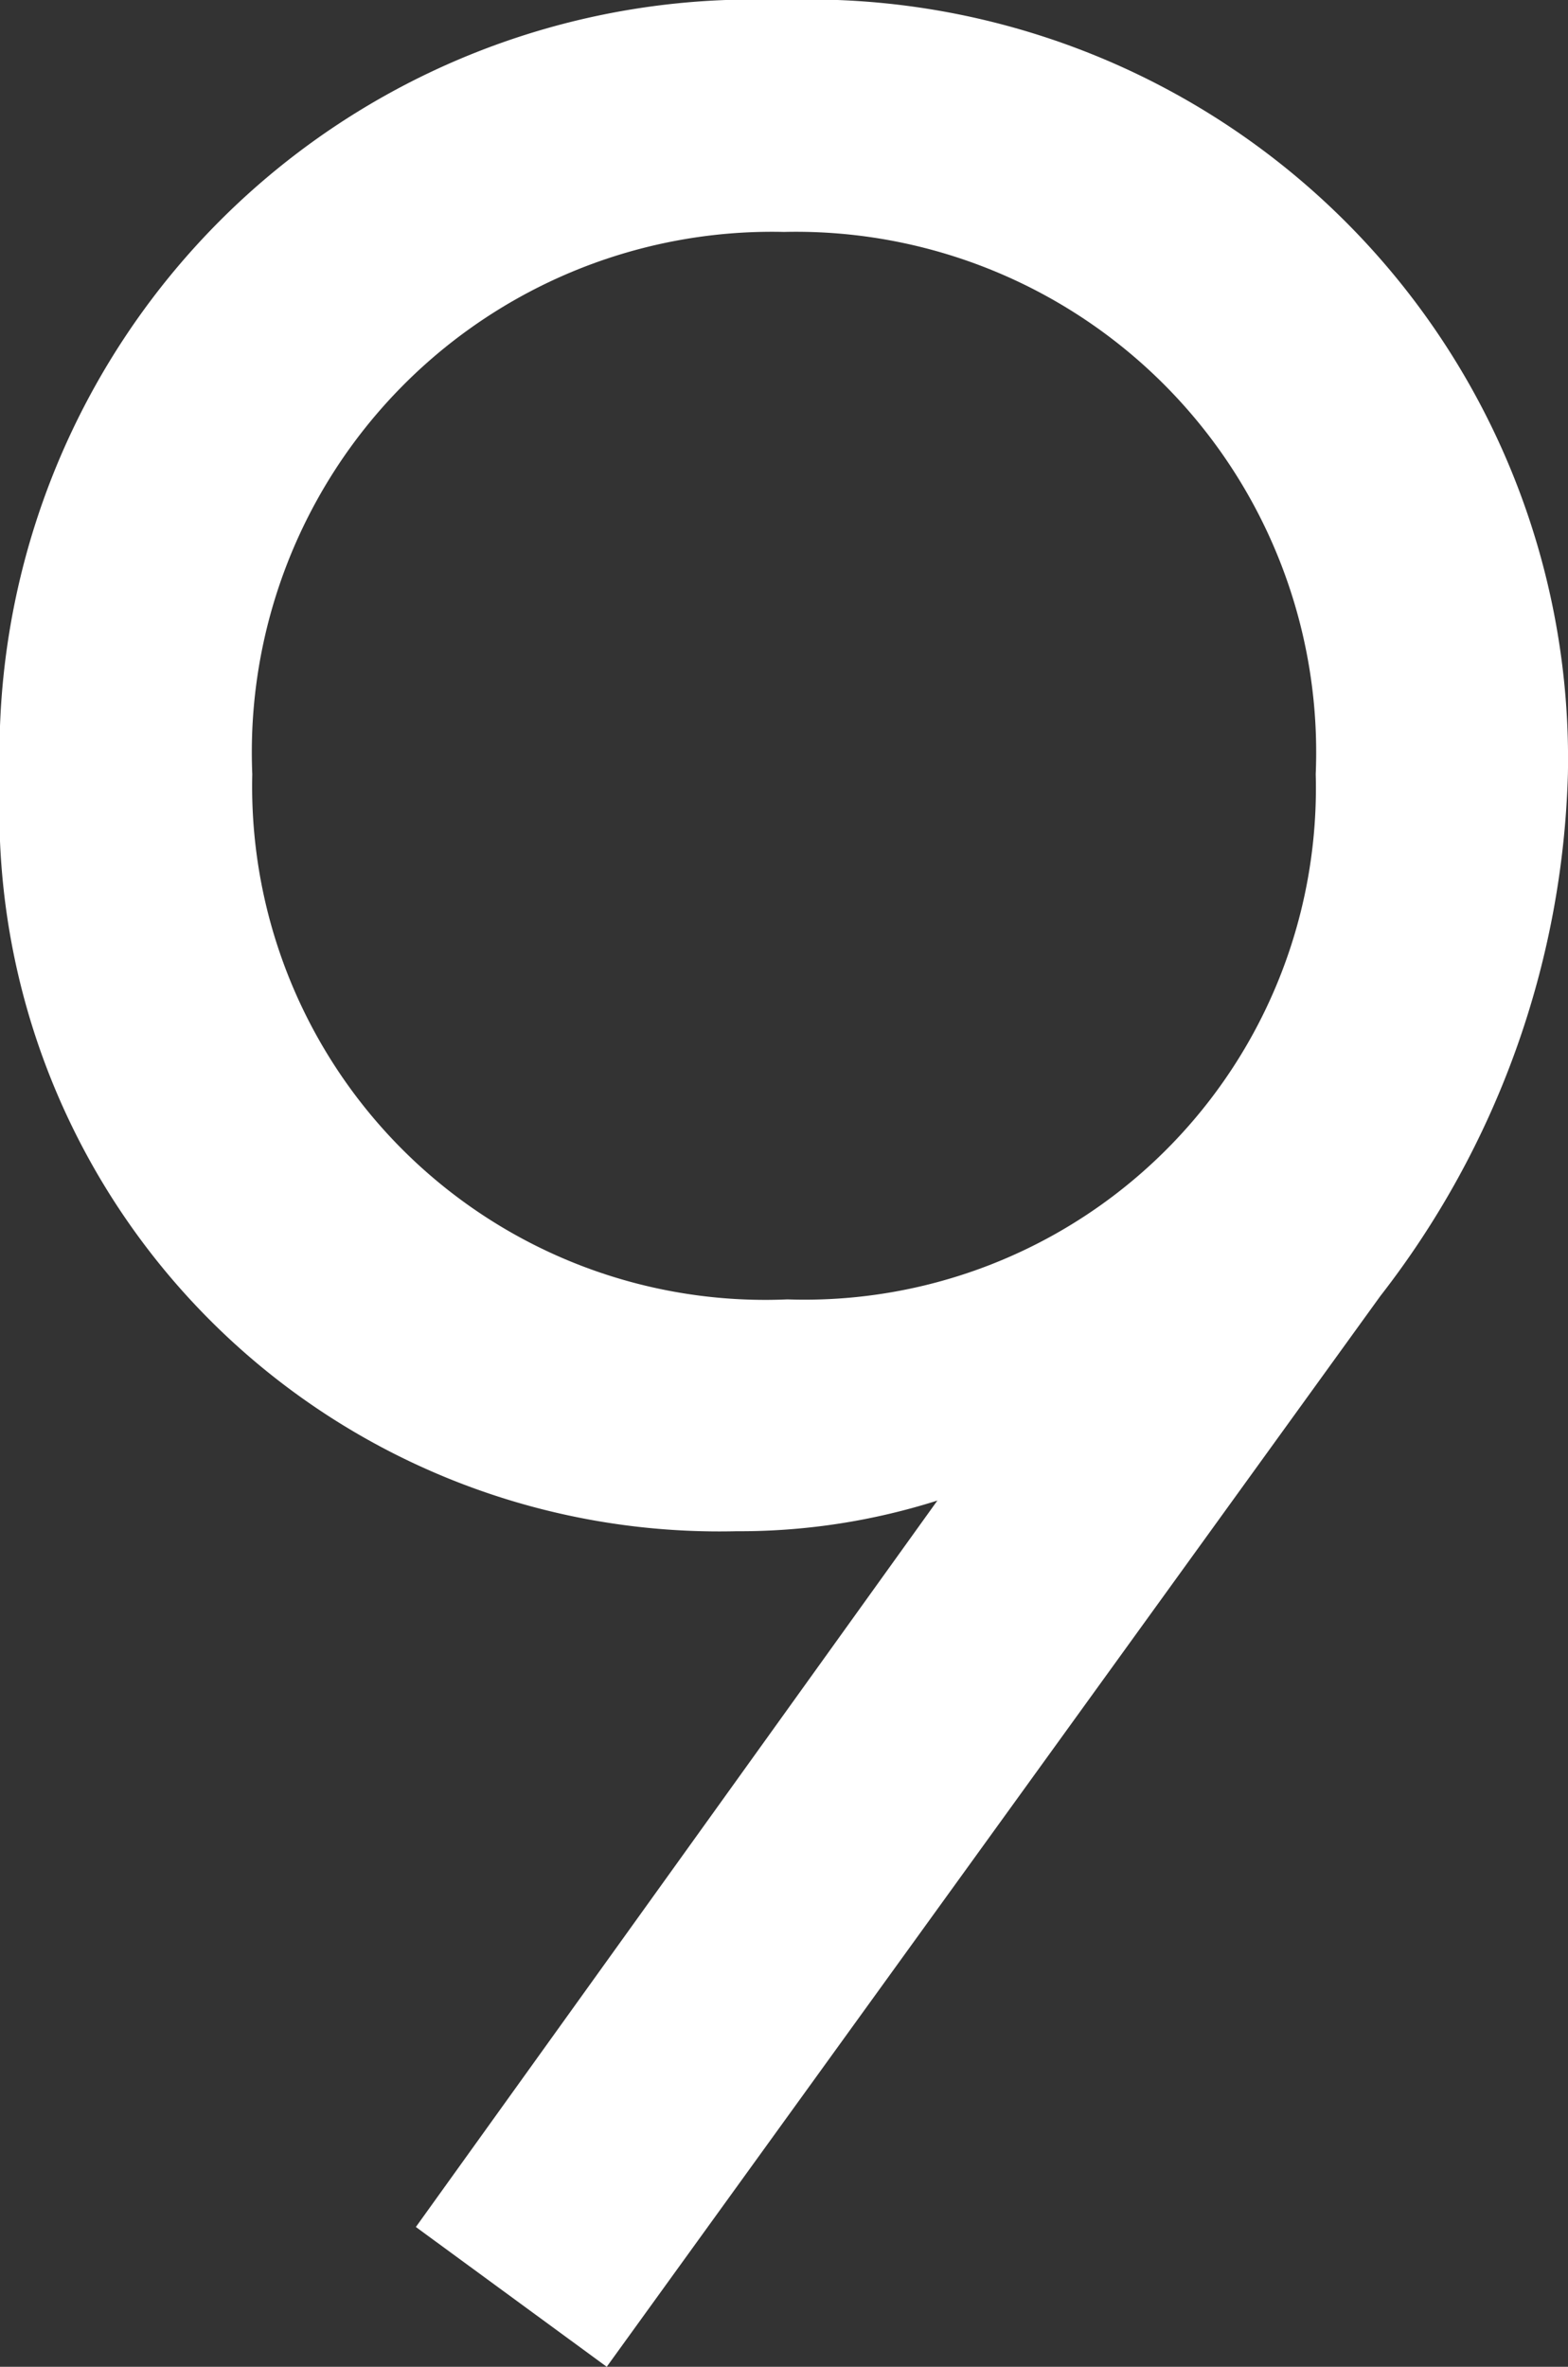
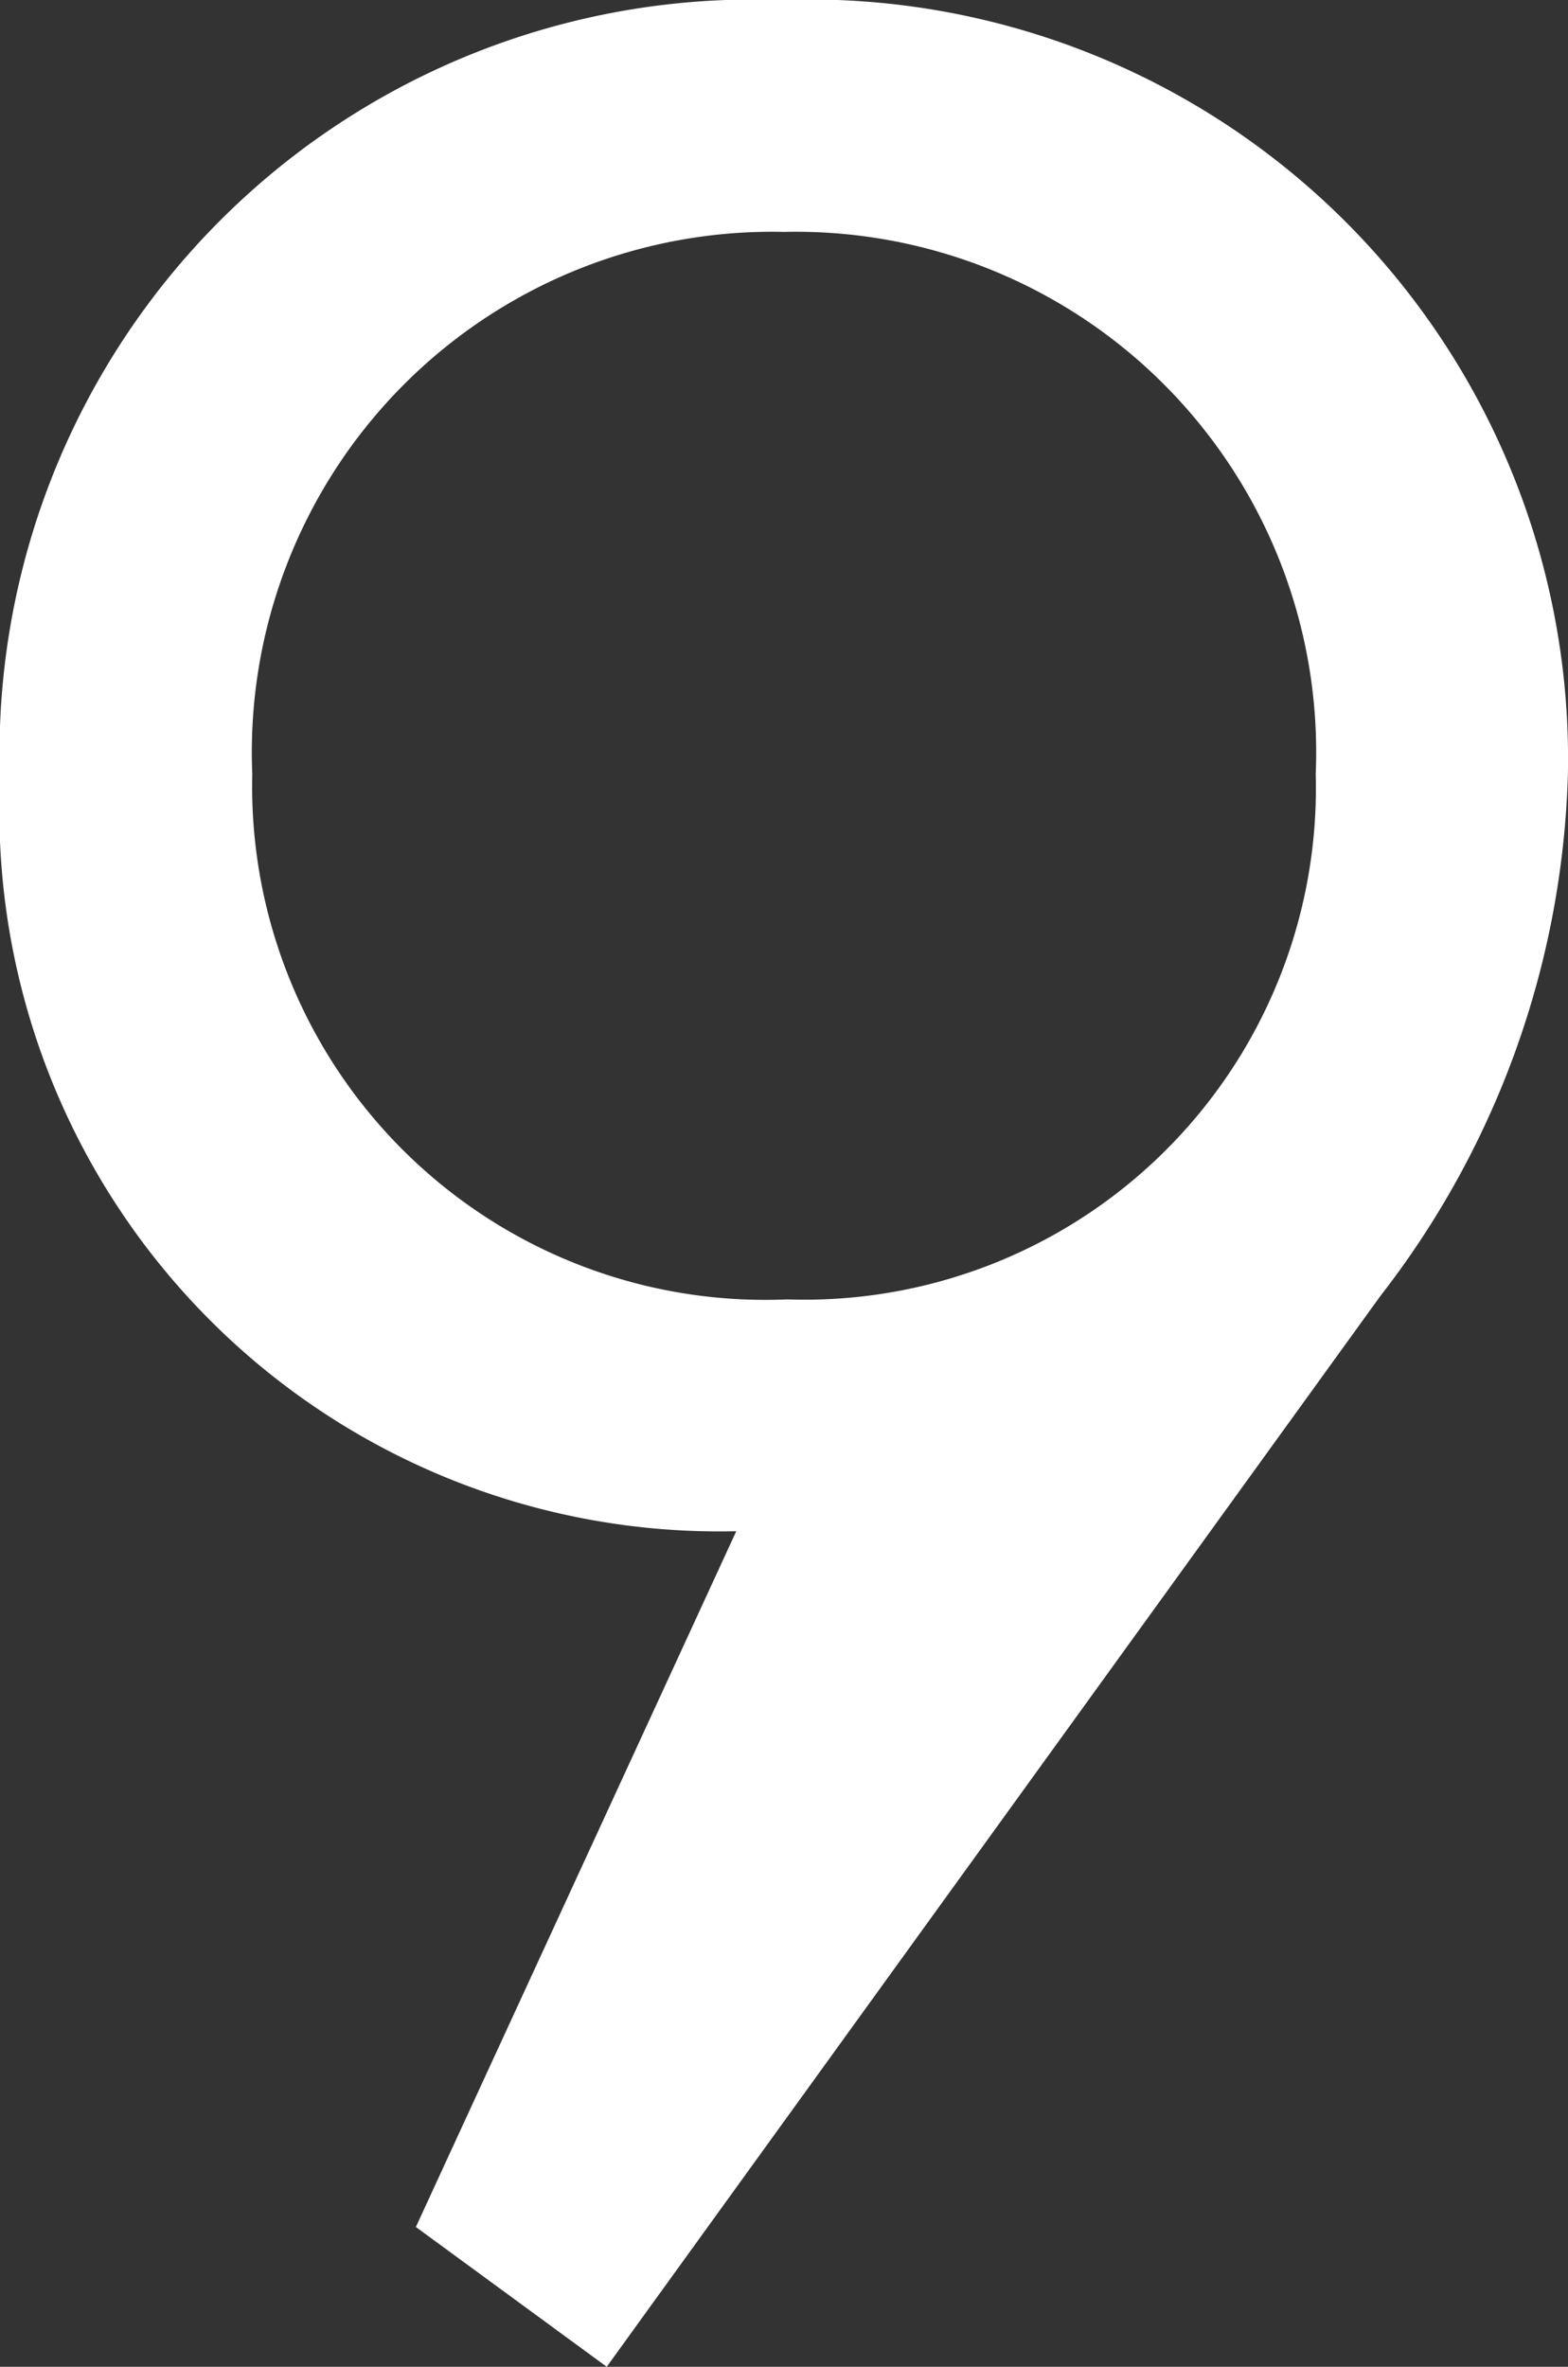
<svg xmlns="http://www.w3.org/2000/svg" width="15.7" height="23.686" viewBox="0 0 15.7 23.686">
  <rect x="0" y="0" width="15.7" height="23.686" fill="#333333" stroke="none" />
-   <path id="パス_1232" data-name="パス 1232" d="M7.918.546l7.747-10.717a8.909,8.909,0,0,0,1.877-5.222A7.6,7.6,0,0,0,9.659-23.14a7.547,7.547,0,0,0-7.816,7.816A7.209,7.209,0,0,0,9.215-7.816a6.54,6.54,0,0,0,2.014-.307L6.007-.853ZM9.693-20.819a5.209,5.209,0,0,1,5.324,5.427,5.12,5.12,0,0,1-5.29,5.256,5.138,5.138,0,0,1-5.358-5.256A5.209,5.209,0,0,1,9.693-20.819Z" transform="translate(-1.843 23.14)" fill="#fff" />
+   <path id="パス_1232" data-name="パス 1232" d="M7.918.546l7.747-10.717a8.909,8.909,0,0,0,1.877-5.222A7.6,7.6,0,0,0,9.659-23.14a7.547,7.547,0,0,0-7.816,7.816A7.209,7.209,0,0,0,9.215-7.816L6.007-.853ZM9.693-20.819a5.209,5.209,0,0,1,5.324,5.427,5.12,5.12,0,0,1-5.29,5.256,5.138,5.138,0,0,1-5.358-5.256A5.209,5.209,0,0,1,9.693-20.819Z" transform="translate(-1.843 23.14)" fill="#fff" />
</svg>